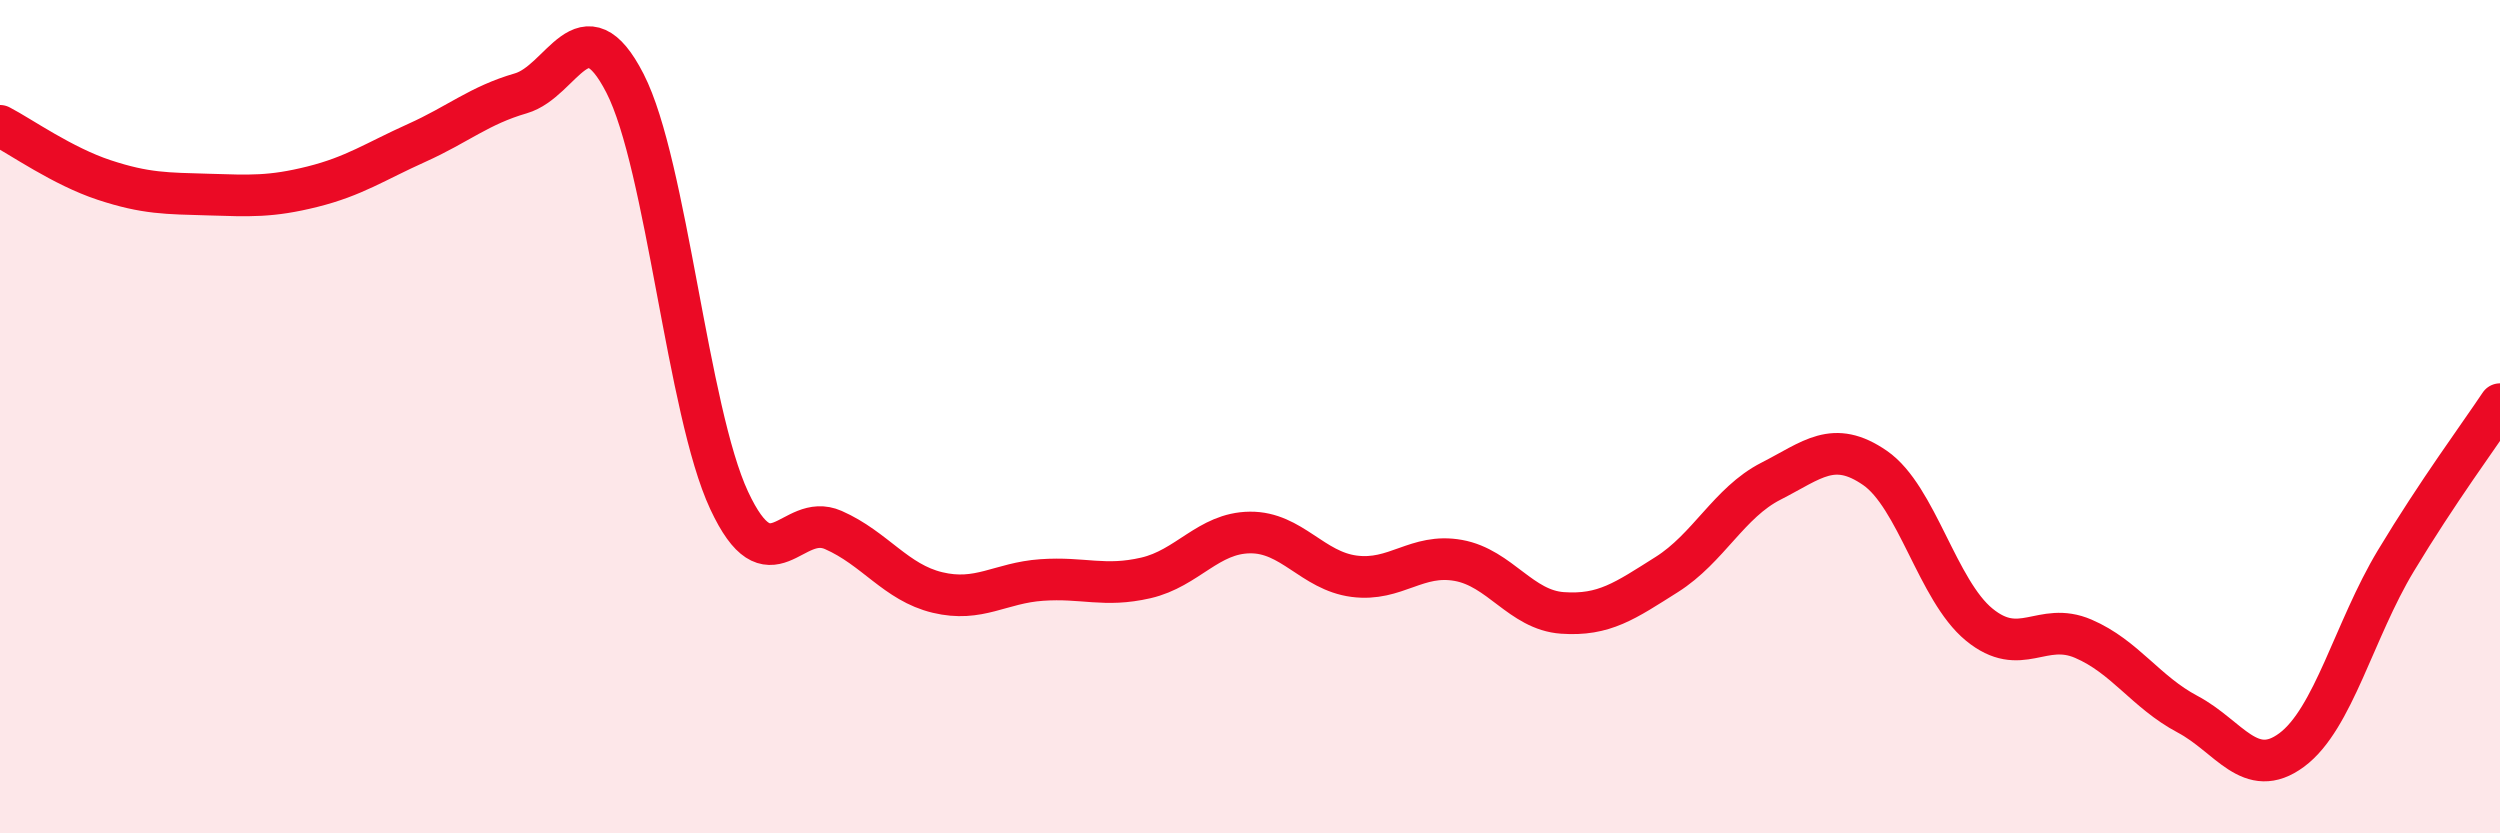
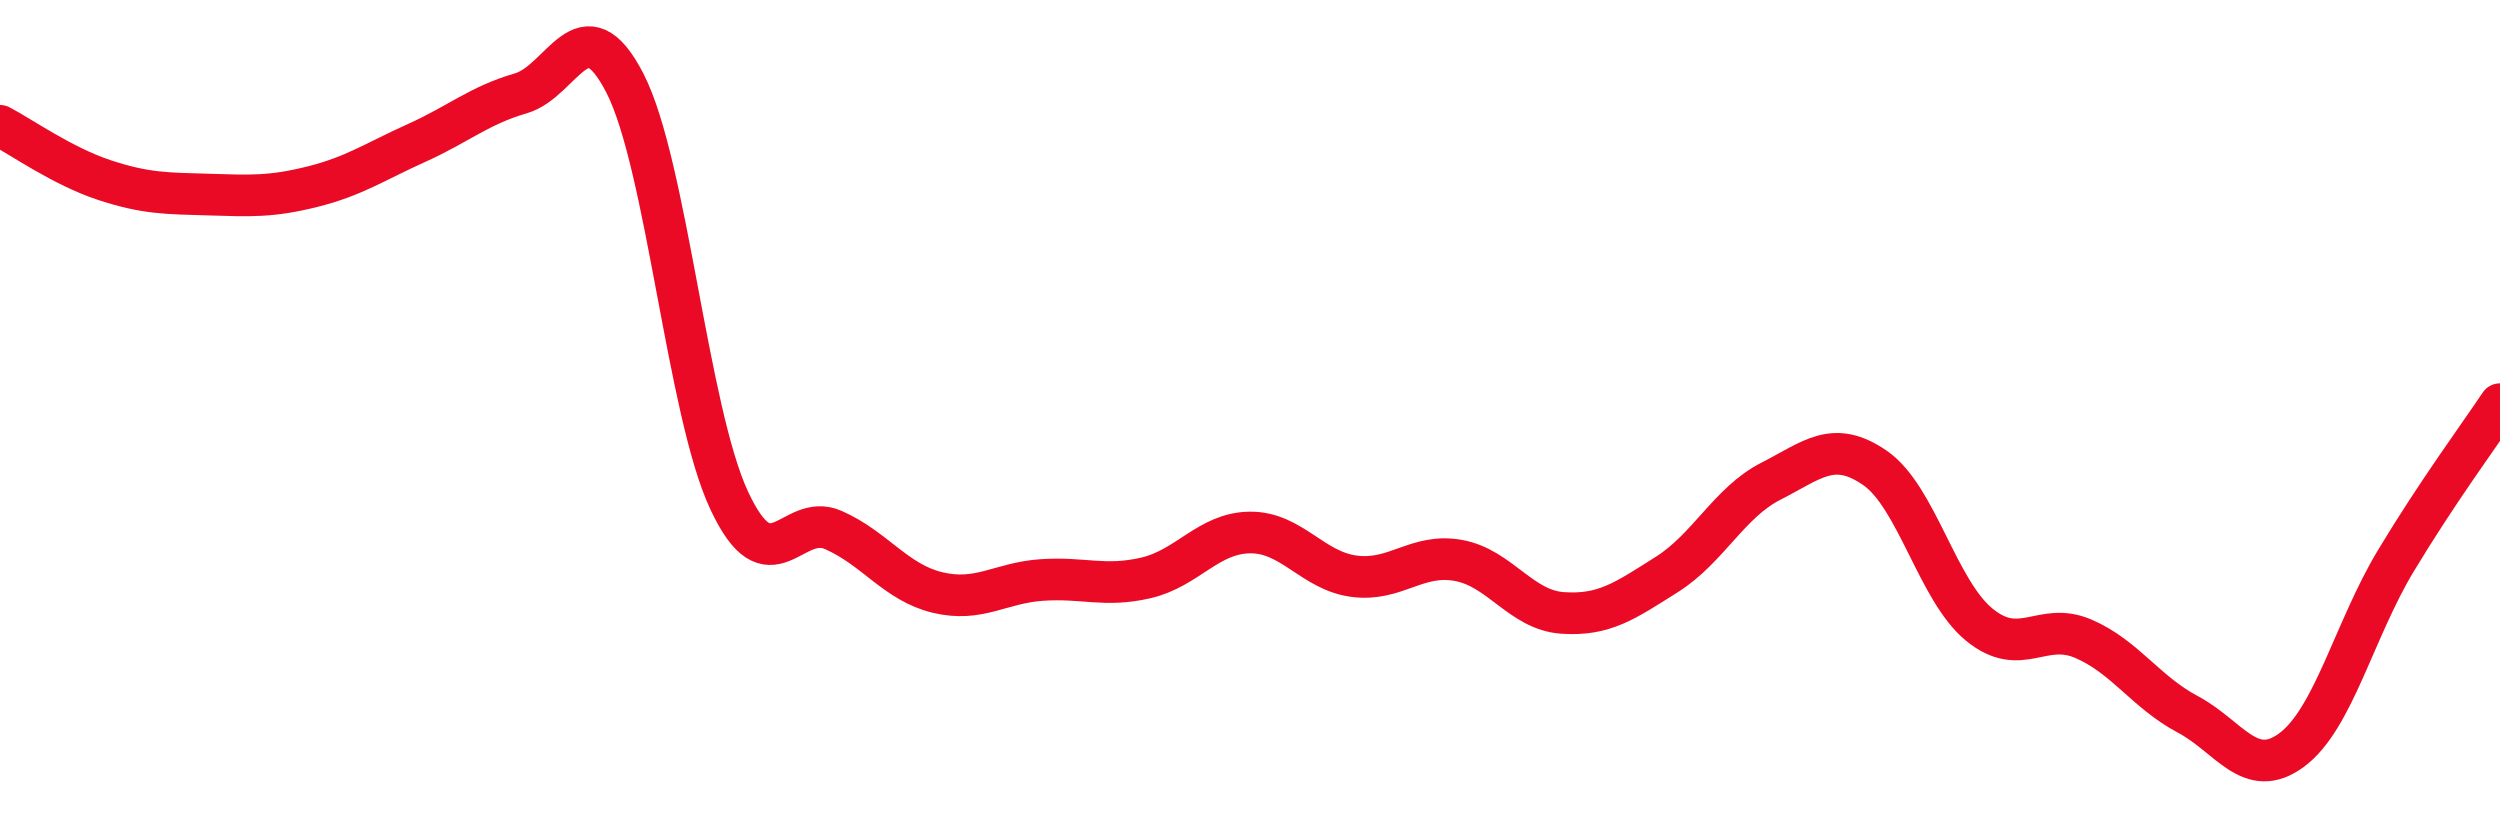
<svg xmlns="http://www.w3.org/2000/svg" width="60" height="20" viewBox="0 0 60 20">
-   <path d="M 0,3.02 C 0.5,3.28 1.5,3.99 2.5,4.32 C 3.5,4.65 4,4.64 5,4.67 C 6,4.7 6.5,4.73 7.5,4.48 C 8.5,4.23 9,3.88 10,3.43 C 11,2.98 11.5,2.53 12.5,2.24 C 13.5,1.95 14,0.05 15,2 C 16,3.95 16.5,9.87 17.5,12.01 C 18.5,14.15 19,12.28 20,12.72 C 21,13.16 21.5,13.98 22.5,14.22 C 23.5,14.46 24,13.99 25,13.92 C 26,13.85 26.5,14.1 27.5,13.87 C 28.5,13.64 29,12.79 30,12.78 C 31,12.77 31.5,13.7 32.5,13.83 C 33.5,13.96 34,13.27 35,13.45 C 36,13.63 36.5,14.64 37.5,14.71 C 38.5,14.78 39,14.42 40,13.79 C 41,13.16 41.5,12.06 42.5,11.55 C 43.5,11.04 44,10.54 45,11.23 C 46,11.92 46.5,14.17 47.5,14.99 C 48.5,15.81 49,14.9 50,15.33 C 51,15.76 51.5,16.61 52.5,17.14 C 53.5,17.67 54,18.74 55,18 C 56,17.26 56.5,15.12 57.5,13.46 C 58.5,11.8 59.5,10.45 60,9.7L60 20L0 20Z" fill="#EB0A25" opacity="0.1" stroke-linecap="round" stroke-linejoin="round" />
  <path d="M 0,3.02 C 0.5,3.28 1.5,3.99 2.5,4.32 C 3.5,4.65 4,4.64 5,4.67 C 6,4.7 6.5,4.73 7.5,4.48 C 8.5,4.23 9,3.88 10,3.43 C 11,2.98 11.5,2.53 12.5,2.24 C 13.5,1.95 14,0.05 15,2 C 16,3.95 16.5,9.87 17.5,12.01 C 18.5,14.15 19,12.28 20,12.72 C 21,13.16 21.5,13.98 22.5,14.22 C 23.5,14.46 24,13.99 25,13.92 C 26,13.85 26.5,14.1 27.5,13.87 C 28.5,13.64 29,12.79 30,12.78 C 31,12.77 31.5,13.7 32.5,13.83 C 33.5,13.96 34,13.27 35,13.45 C 36,13.63 36.5,14.64 37.5,14.71 C 38.5,14.78 39,14.42 40,13.79 C 41,13.16 41.5,12.06 42.5,11.55 C 43.5,11.04 44,10.54 45,11.23 C 46,11.92 46.5,14.17 47.5,14.99 C 48.5,15.81 49,14.9 50,15.33 C 51,15.76 51.5,16.61 52.5,17.14 C 53.5,17.67 54,18.74 55,18 C 56,17.26 56.5,15.12 57.5,13.46 C 58.5,11.8 59.5,10.45 60,9.7" stroke="#EB0A25" stroke-width="1" fill="none" stroke-linecap="round" stroke-linejoin="round" />
</svg>